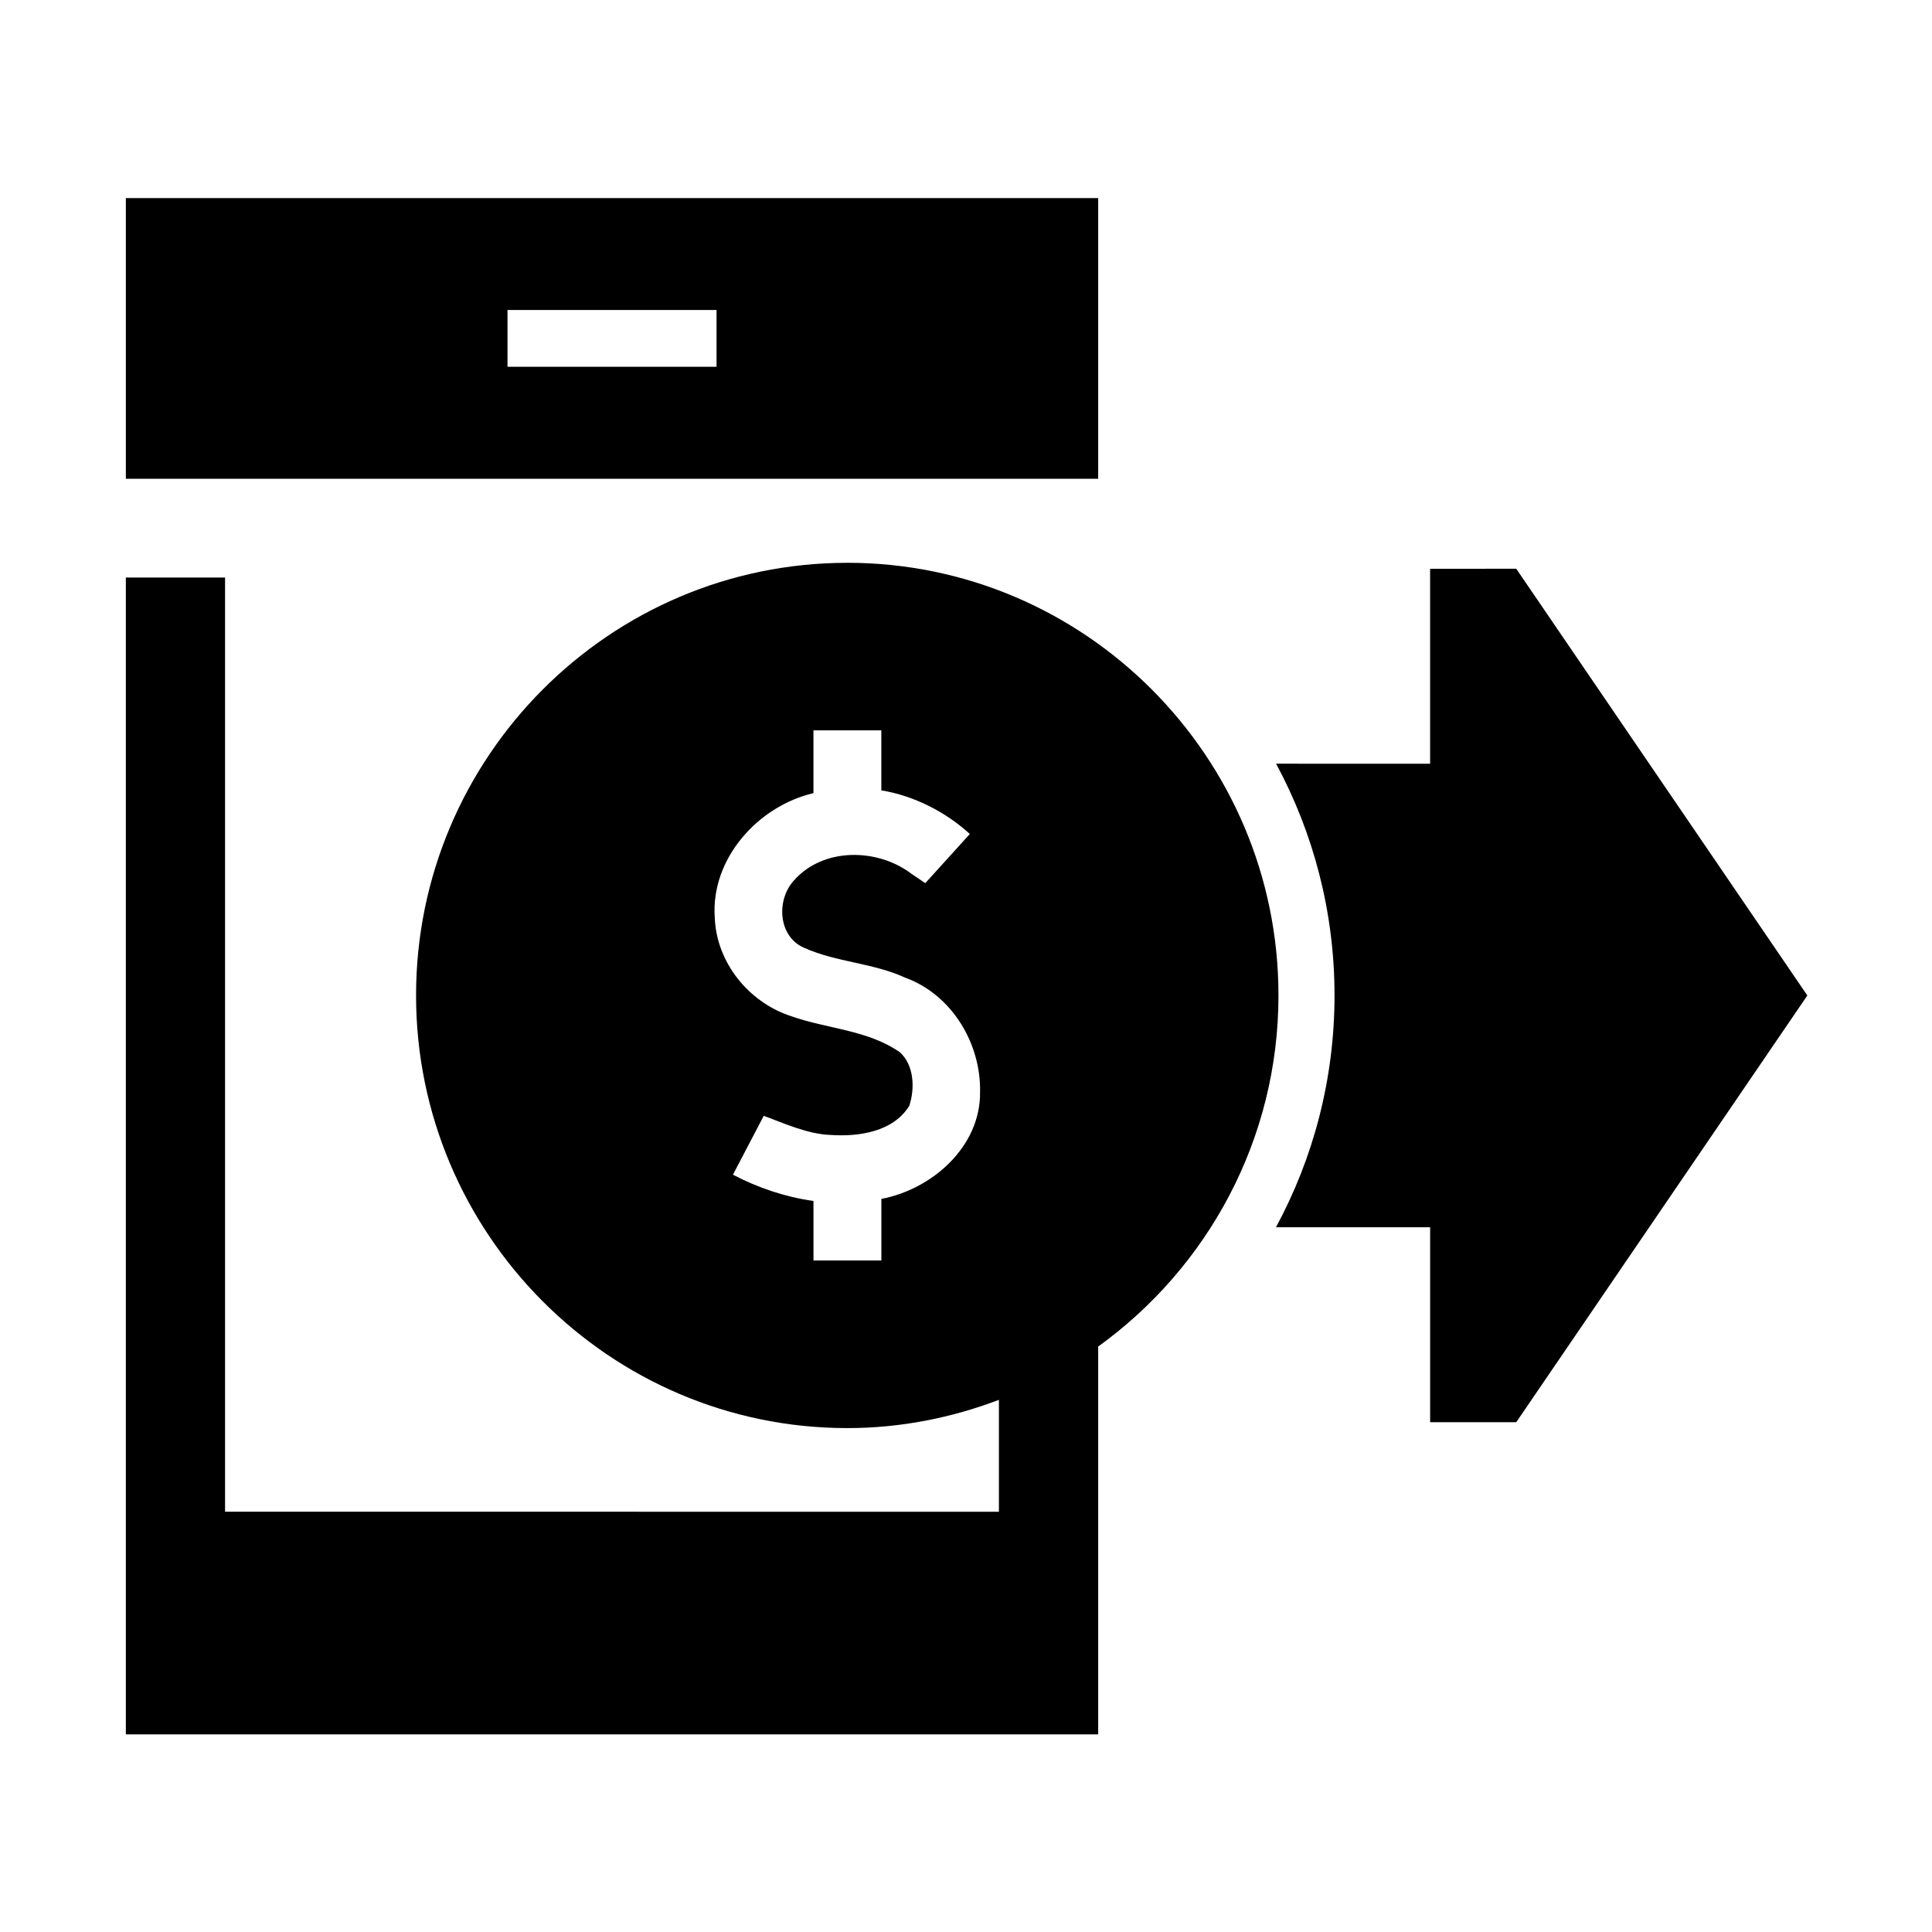
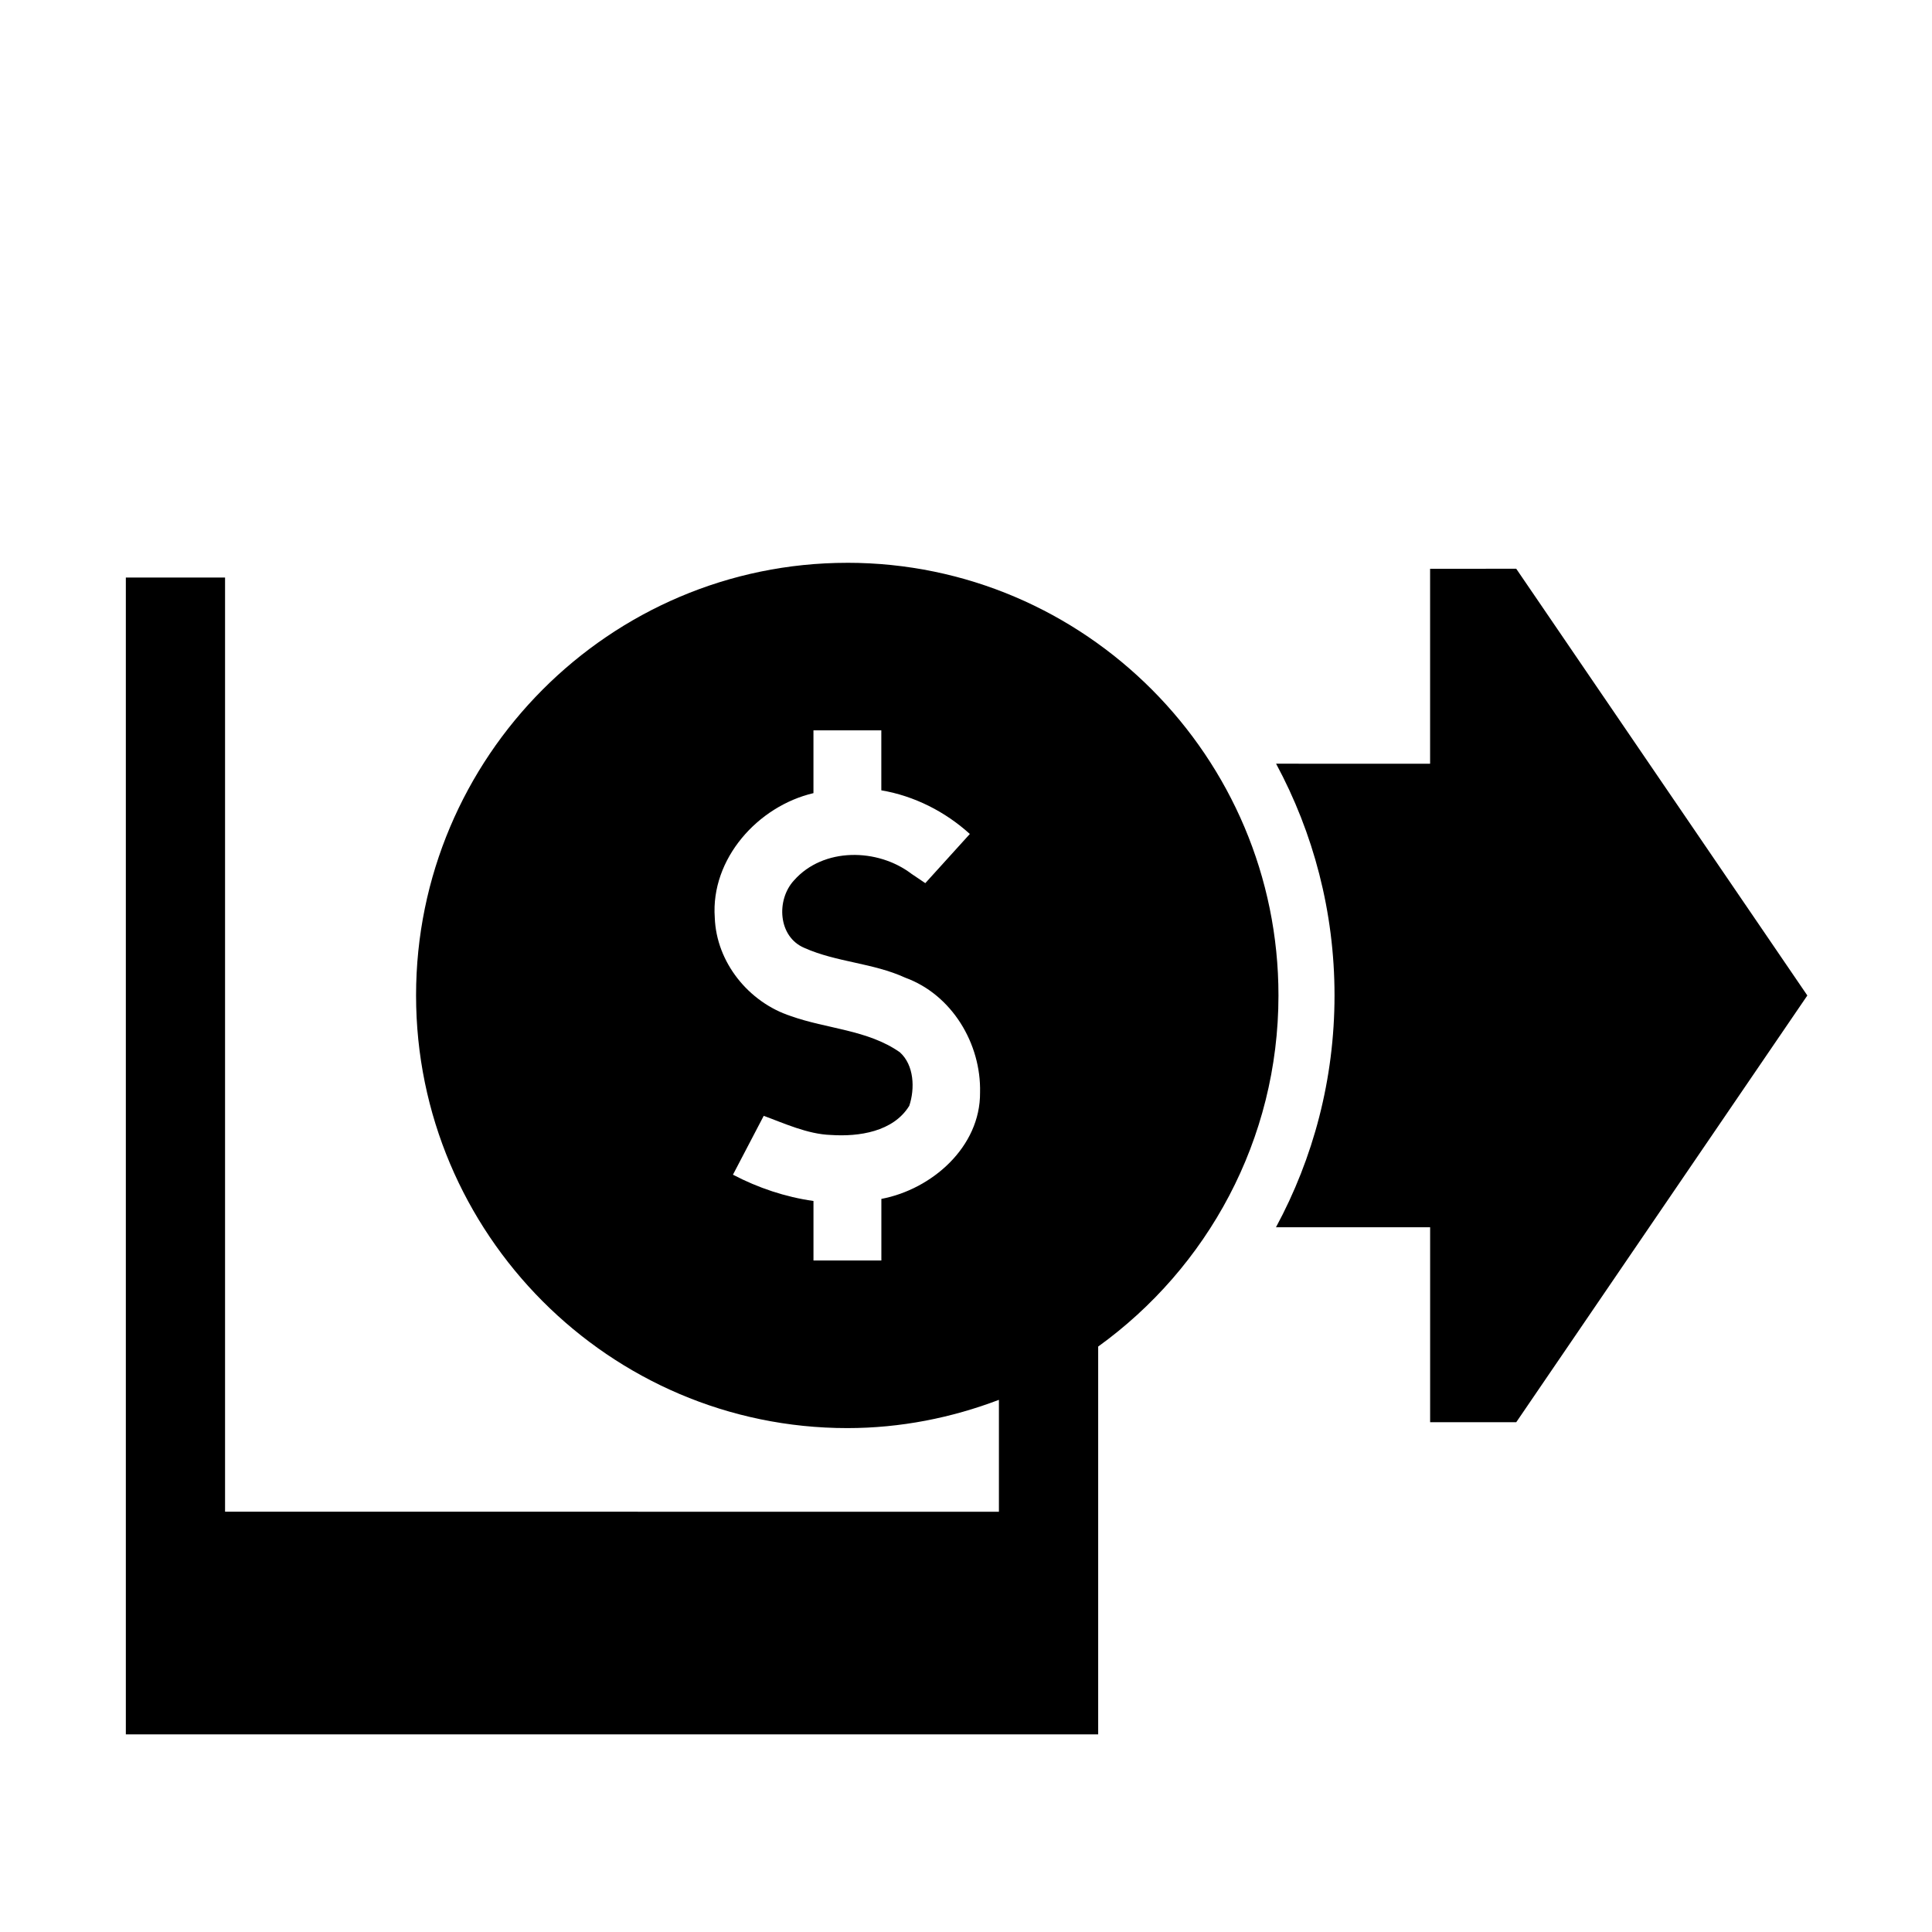
<svg xmlns="http://www.w3.org/2000/svg" fill="#000000" width="800px" height="800px" version="1.1" viewBox="144 144 512 512">
  <g>
    <path d="m522.99 294.73v51.664l-40.812-0.004c9.852 18.281 15.484 39.219 15.484 61.402 0 22.219-5.633 43.152-15.512 61.438h40.848v51.664h22.828l77.137-113.08-77.145-113.09z" />
    <path d="m368.55 293.15c-63.004 0-114.29 51.461-114.29 114.64 0 63.184 51.281 114.67 114.29 114.67 14.141 0 27.641-2.731 40.172-7.488v29.652l-205.08-0.004v-247.57h-26.293v306.57h257.68v-102.77c28.887-20.84 47.777-54.754 47.777-93.066 0-63.176-51.277-114.64-114.26-114.64m-8.98 44.402h17.992v15.898c8.715 1.477 16.906 5.621 23.461 11.566-2.973 3.269-8.855 9.773-11.805 13.031l-3.637-2.453c-8.98-6.848-23.375-7.086-31.156 1.719-4.758 5.141-4.266 14.957 2.766 17.906 8.508 3.797 18.191 3.969 26.68 7.871 12.387 4.496 20.176 17.492 19.855 30.441 0.113 14.398-12.746 25.66-26.152 28.195v16.324h-17.992v-15.773c-7.461-1.051-14.668-3.477-21.34-6.965 2.703-5.195 5.418-10.406 8.156-15.602 5.227 1.902 11.605 4.875 17.789 5.07 7.402 0.504 16.559-0.84 20.785-7.731 1.516-4.539 1.309-10.781-2.508-14.191-8.48-5.949-19.352-6.18-28.891-9.59-11.164-3.648-19.734-14.234-20.148-26.098-1.102-15.566 11.426-29.527 26.152-32.977v-16.645z" />
-     <path d="m177.35 270.88h257.68v-74.383h-257.68zm101.14-44.73h55.398v15.047h-55.398z" />
  </g>
</svg>